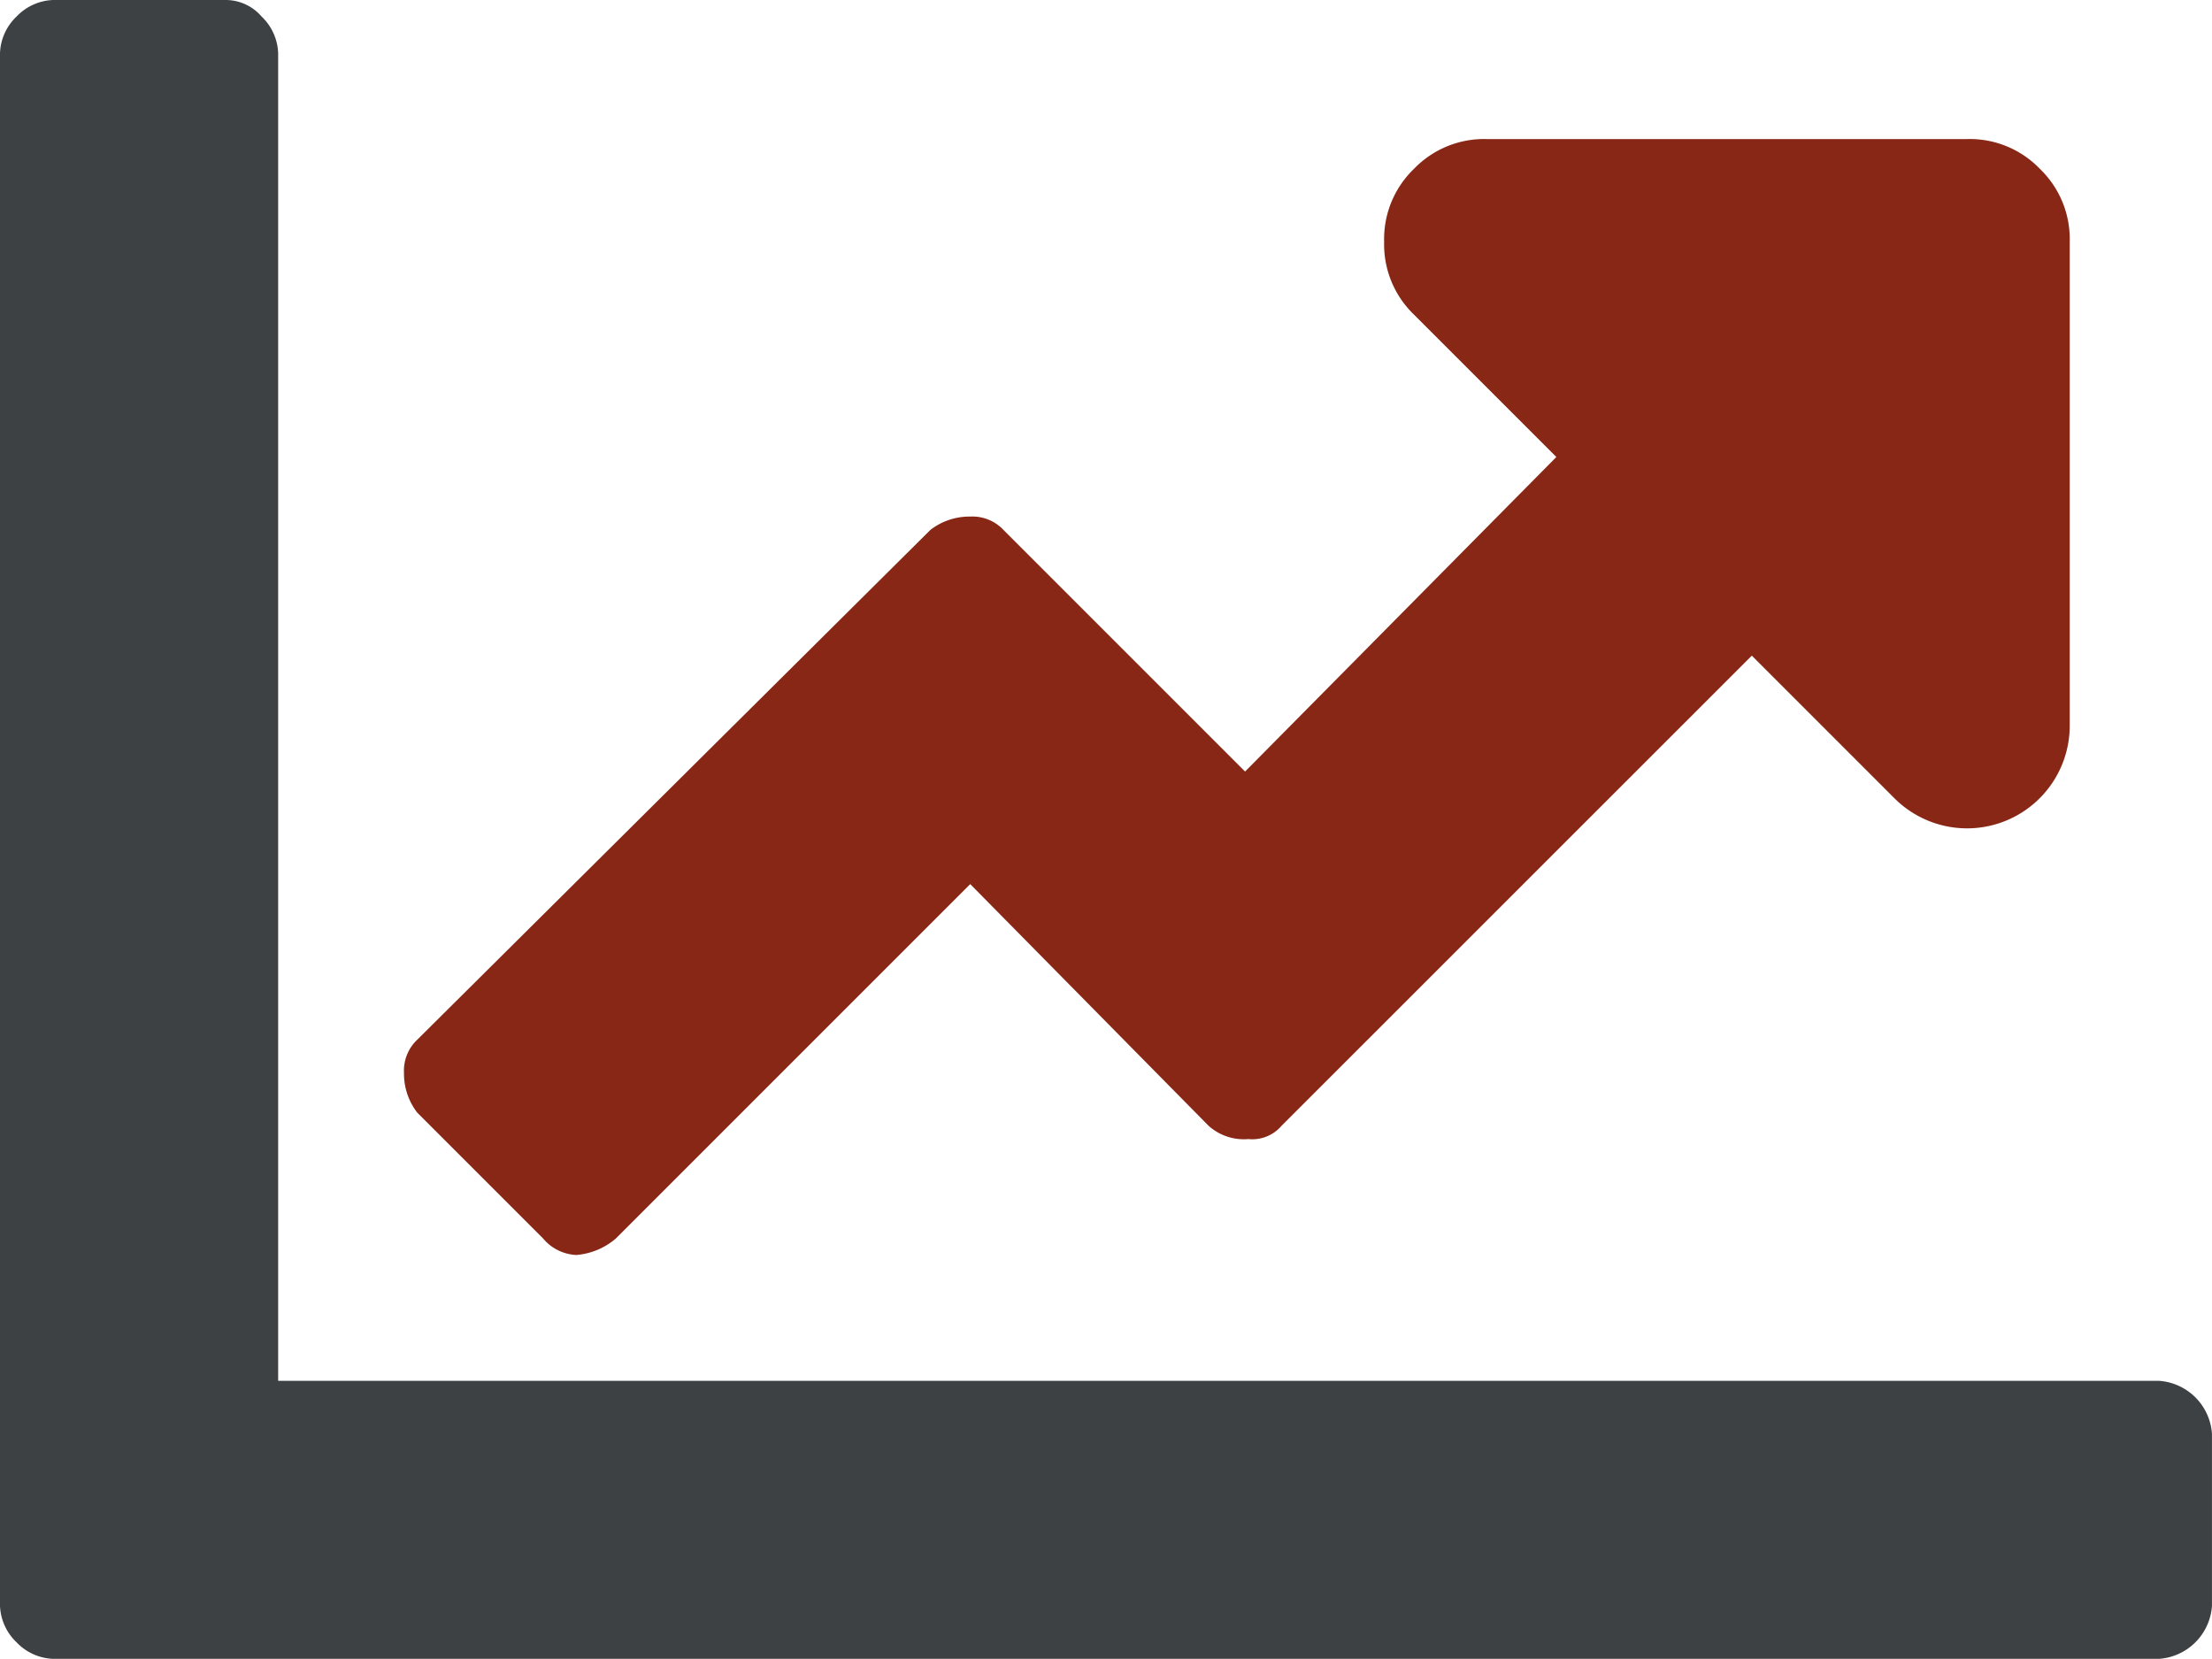
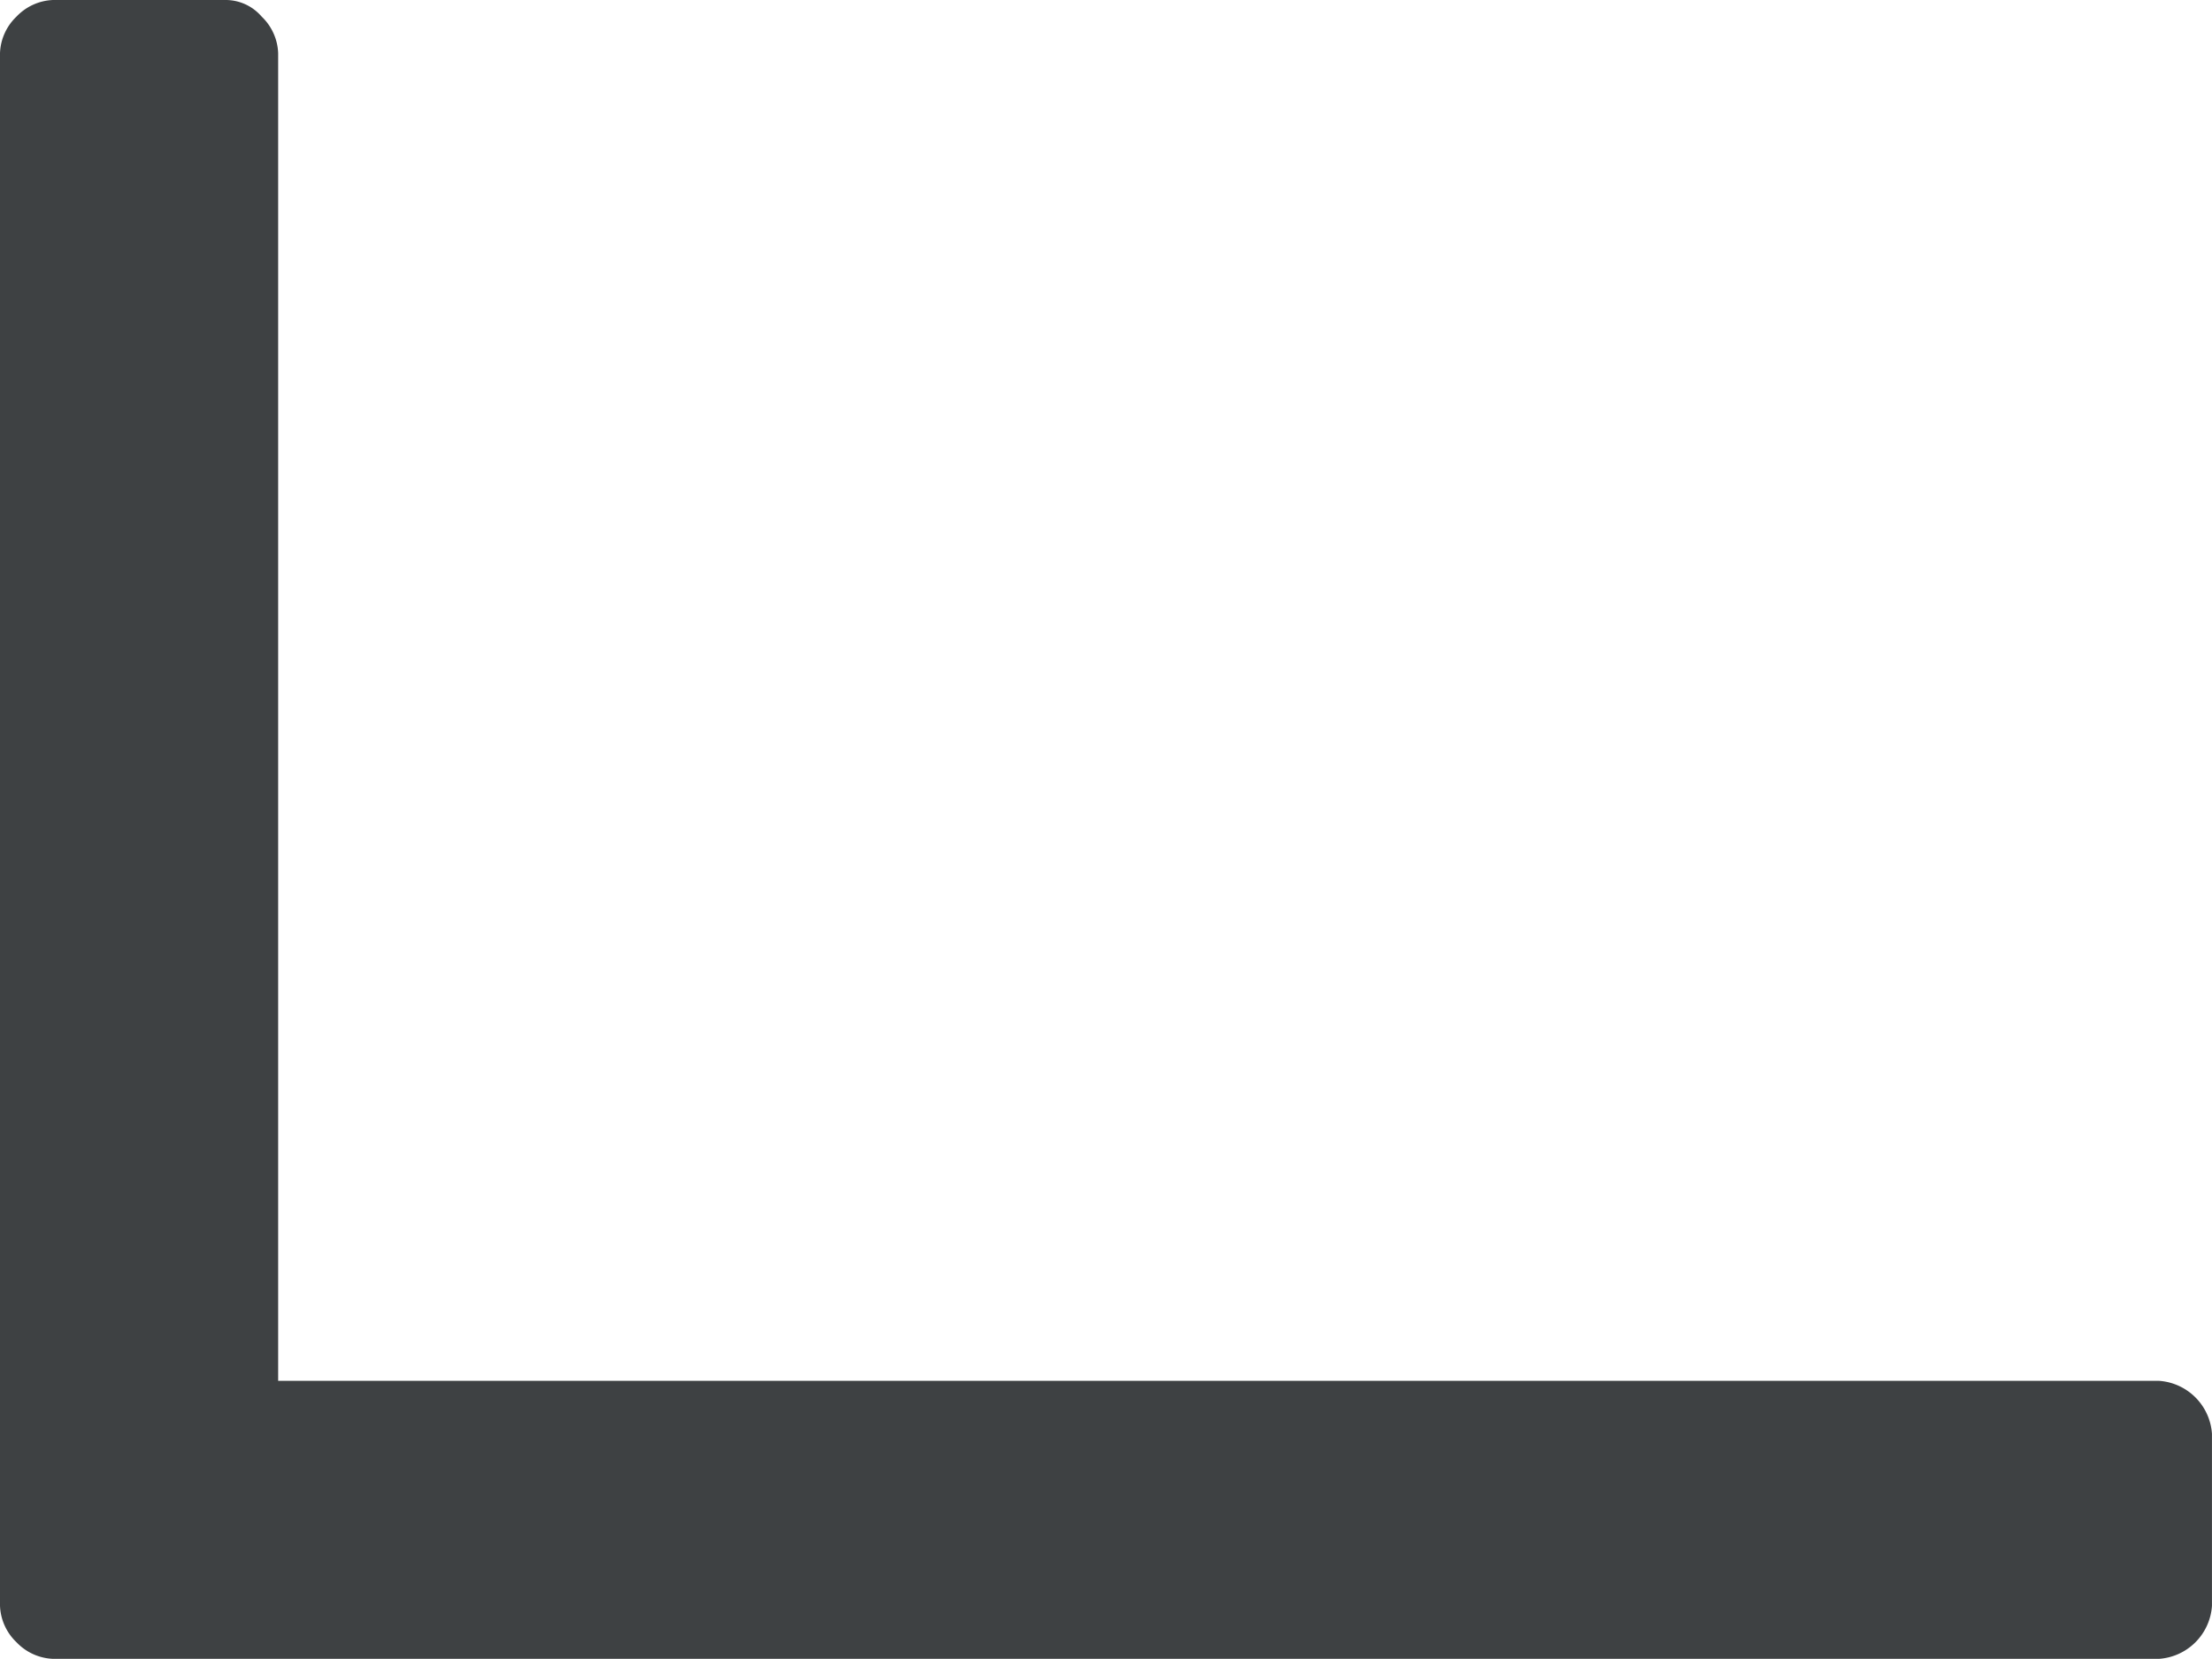
<svg xmlns="http://www.w3.org/2000/svg" width="72.867" height="54.65" viewBox="0 0 72.867 54.65">
  <g id="pv-rentabel" transform="translate(-0.1)">
    <path id="Pfad_659" data-name="Pfad 659" d="M71.221 45.487a1.877 1.877.0 0 1 1.745 1.745V52.9a1.877 1.877.0 0 1-1.745 1.745H1.845a1.752 1.752.0 0 1-1.2-.545A1.752 1.752.0 0 1 .1 52.9V1.745A1.752 1.752.0 0 1 .645.545 1.752 1.752.0 0 1 1.845.0H7.518a1.563 1.563.0 0 1 1.2.545 1.752 1.752.0 0 1 .545 1.2V45.487H71.221z" transform="translate(0)" fill="#3e4143" />
-     <path id="Pfad_660" data-name="Pfad 660" d="M63.787 4.2H47.97a3.207 3.207.0 0 0-2.4.982 3.207 3.207.0 0 0-.982 2.4 3.207 3.207.0 0 0 .982 2.4l4.691 4.691L40.007 25.035l-7.963-7.963a1.4 1.4.0 0 0-1.091-.436 2.1 2.1.0 0 0-1.309.436L12.736 33.87a1.4 1.4.0 0 0-.436 1.091 2.1 2.1.0 0 0 .436 1.309l4.145 4.145a1.515 1.515.0 0 0 1.091.545 2.266 2.266.0 0 0 1.309-.545L30.953 28.743l7.854 7.963a1.739 1.739.0 0 0 1.309.436 1.265 1.265.0 0 0 1.091-.436L56.7 21.217l4.691 4.691a3.382 3.382.0 0 0 5.781-2.4V7.582a3.207 3.207.0 0 0-.982-2.4A3.207 3.207.0 0 0 63.787 4.2z" transform="translate(1.108 0.381)" fill="#882715" />
  </g>
</svg>